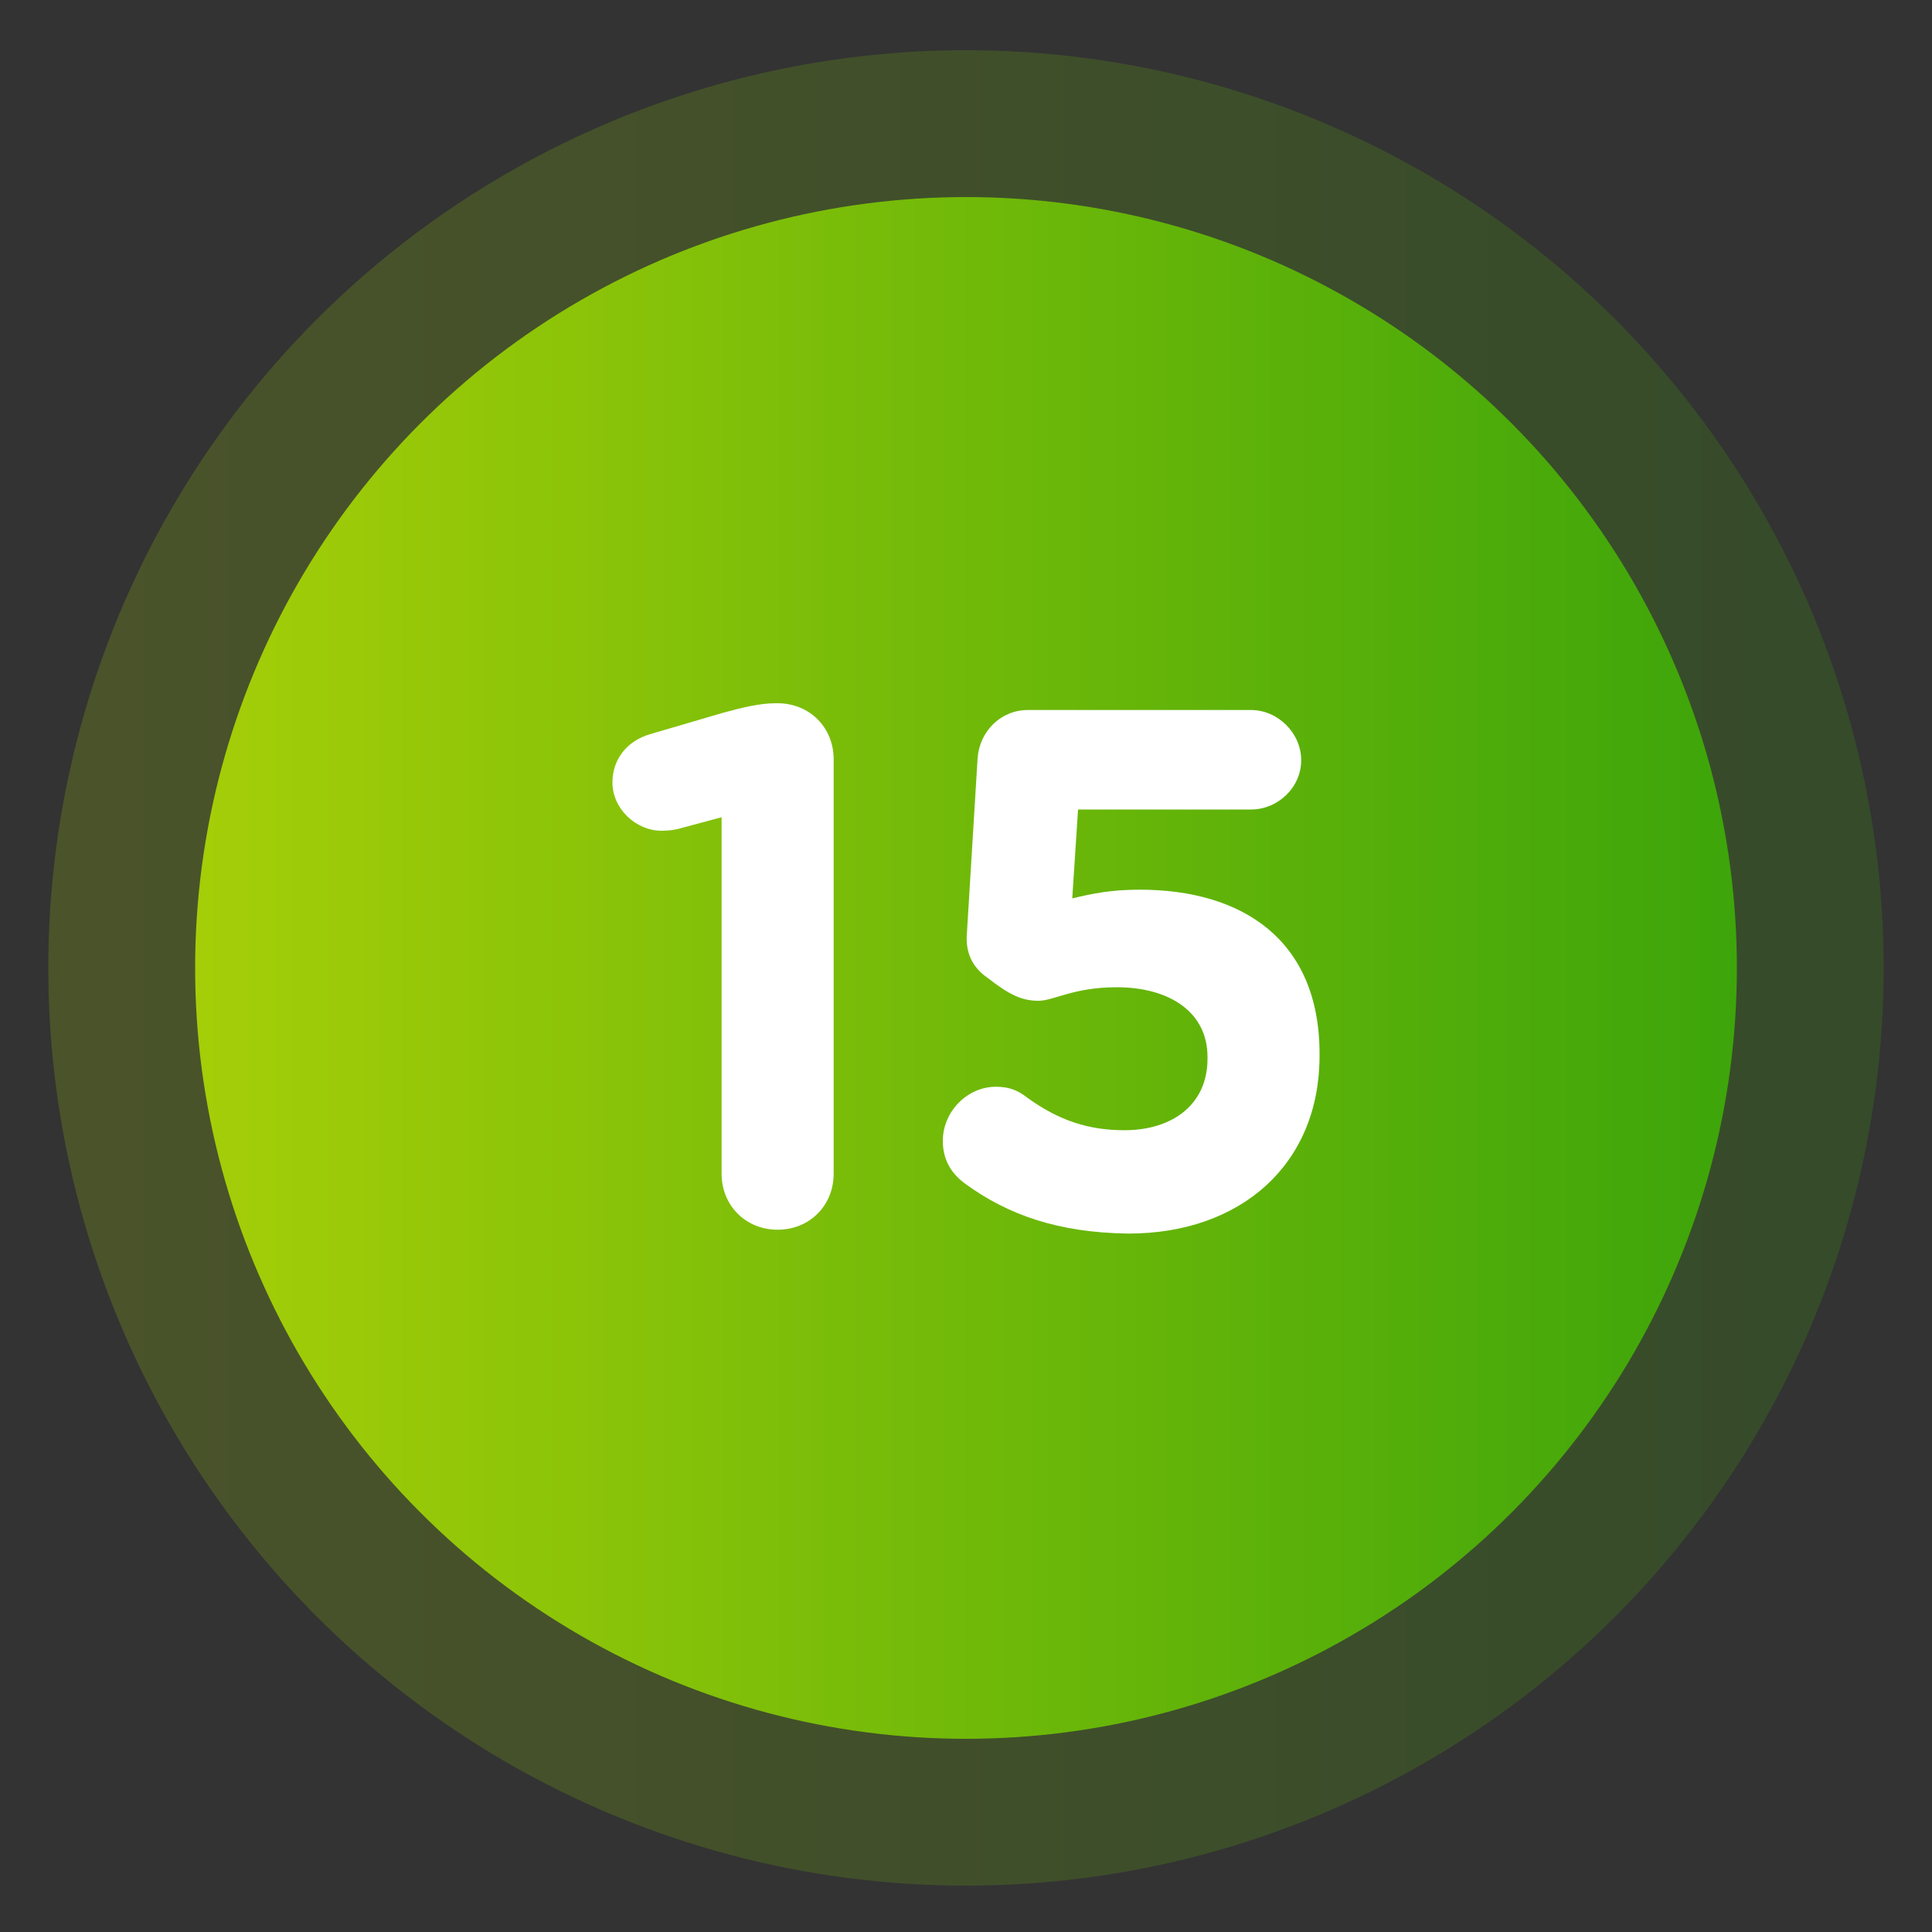
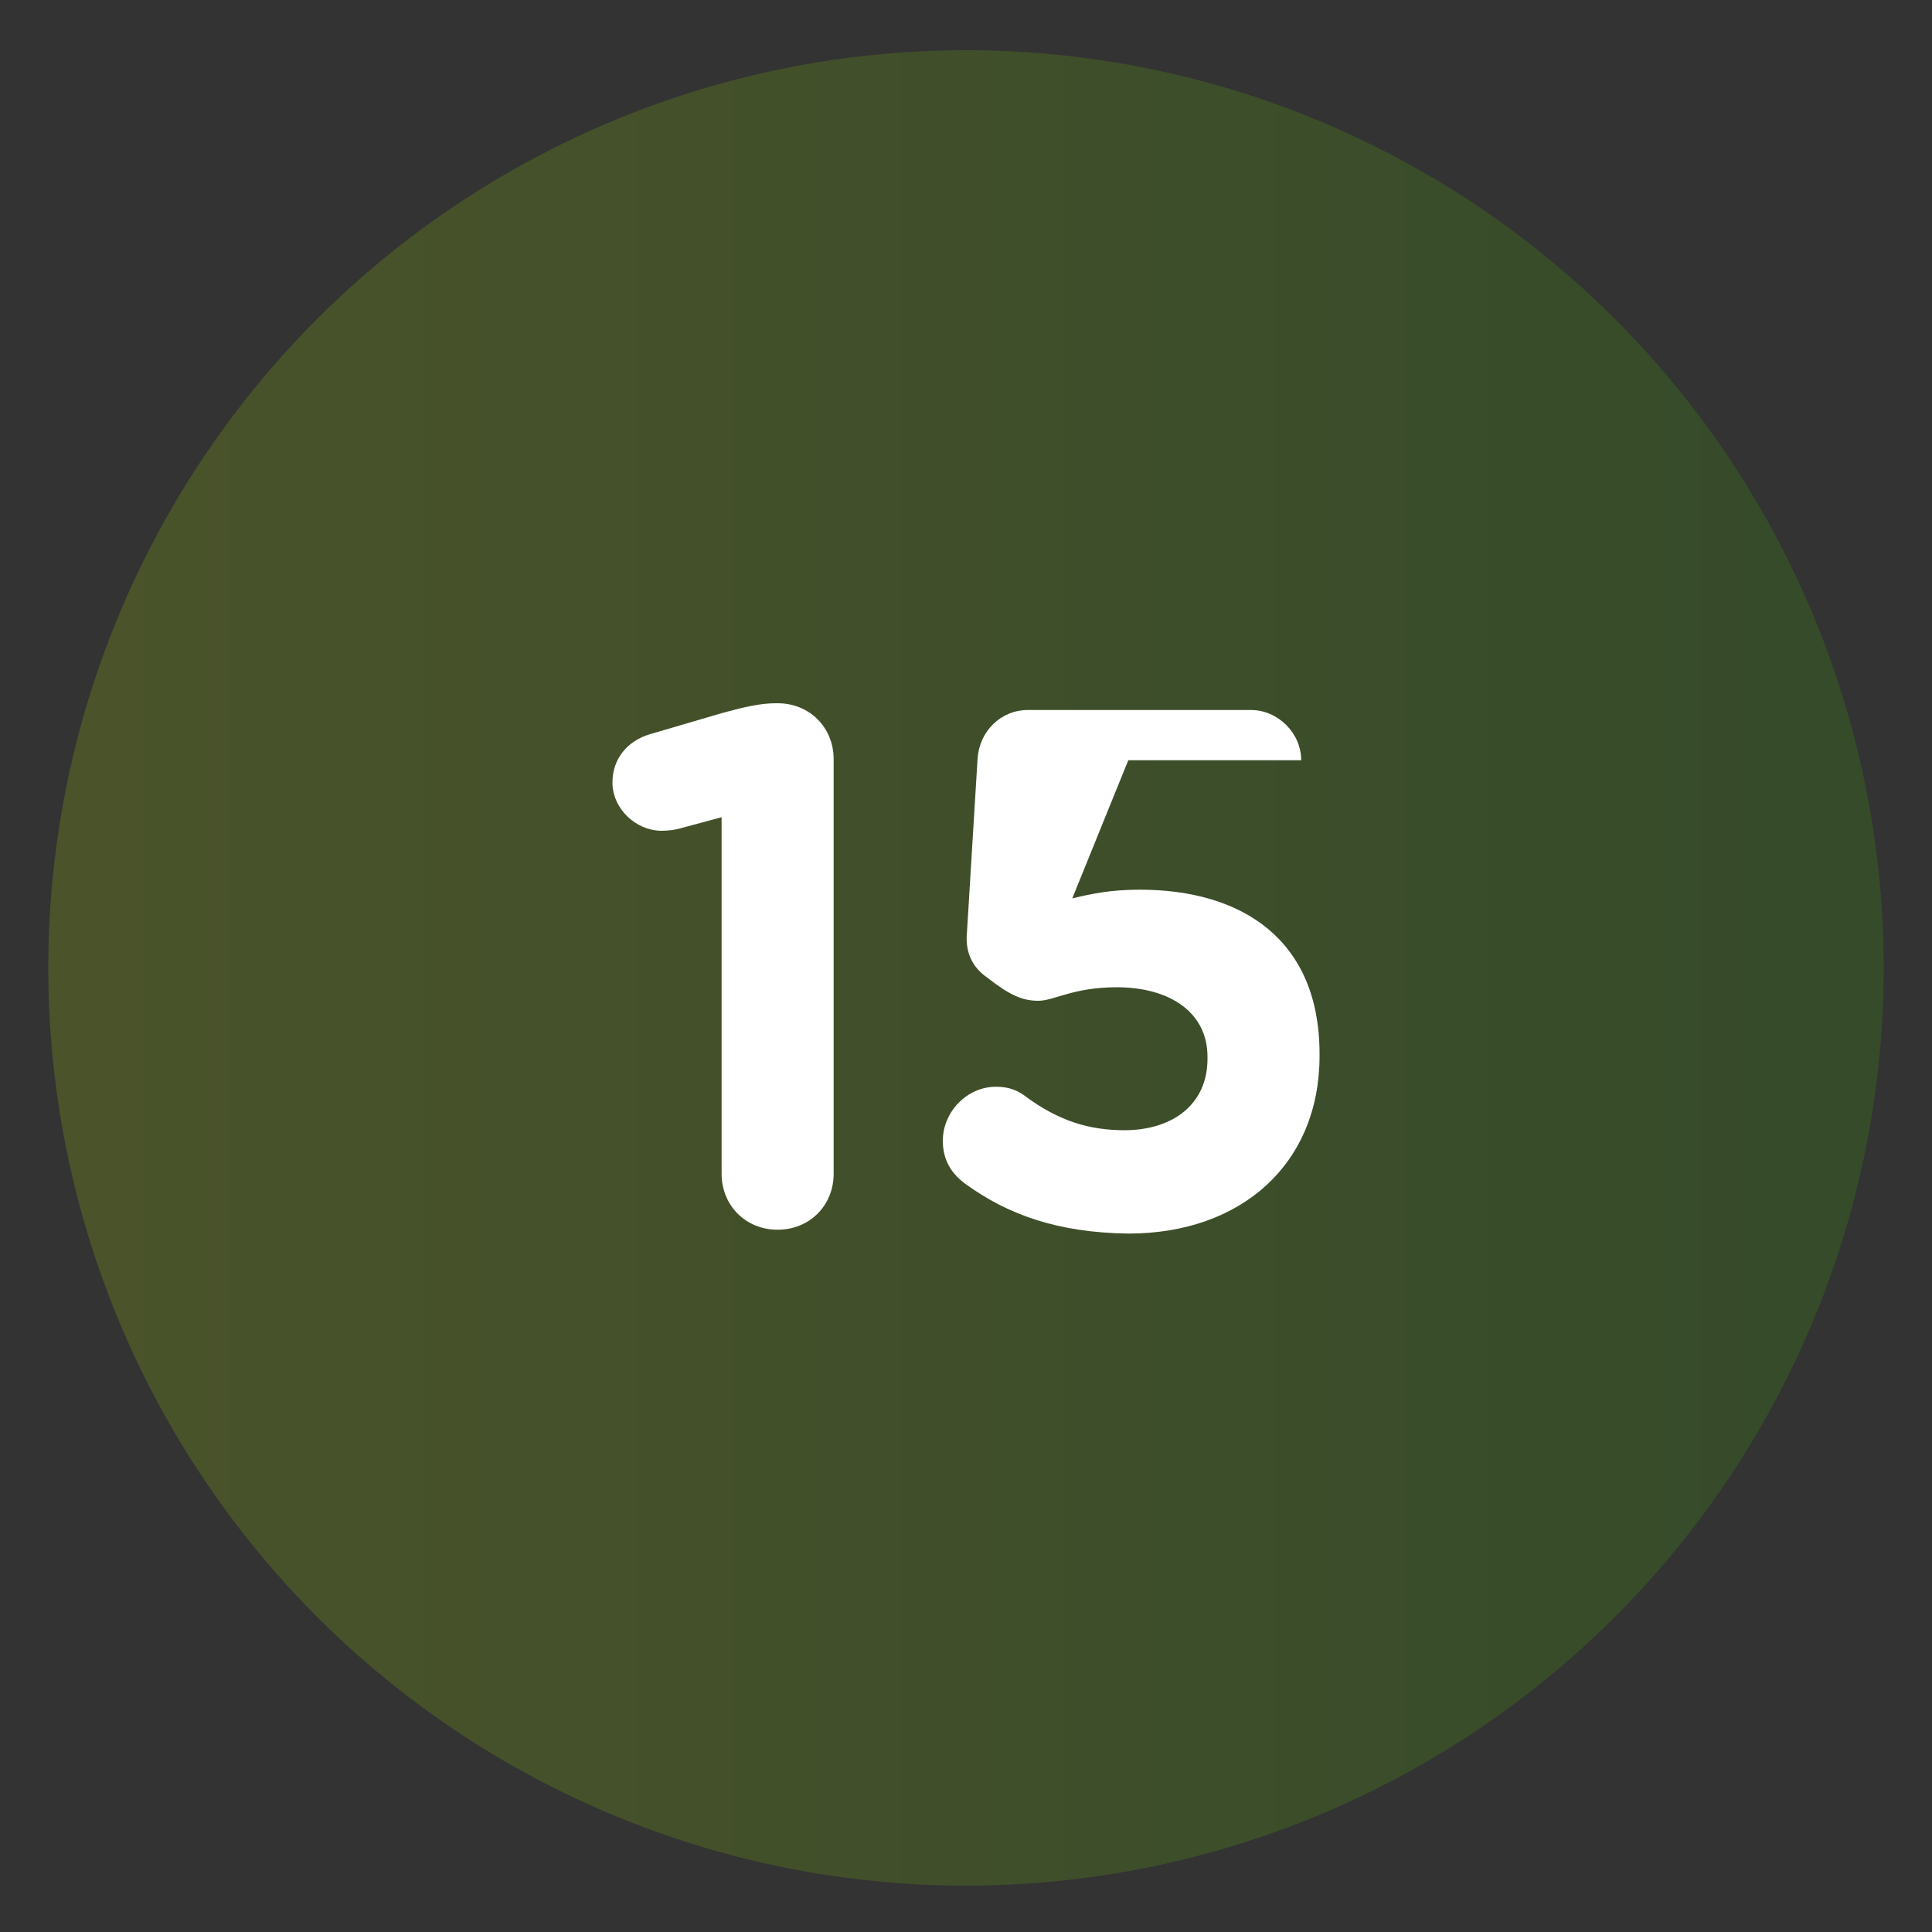
<svg xmlns="http://www.w3.org/2000/svg" version="1.1" id="Layer_1" x="0px" y="0px" viewBox="0 0 200 200" style="enable-background:new 0 0 200 200;" xml:space="preserve">
  <rect x="0" y="0" width="200" height="200" fill="#333333" stroke="none" />
  <style type="text/css">
	.st0{opacity:0.21;fill:url(#SVGID_1_);enable-background:new    ;}
	.st1{fill:url(#SVGID_00000013911410647969877020000016405596240205923764_);}
	.st2{opacity:0.21;fill:url(#SVGID_00000000931902526215900040000011088261123907654818_);enable-background:new    ;}
	.st3{fill:url(#SVGID_00000000924133914999517820000006971672761974009744_);}
	.st4{opacity:0.21;fill:url(#SVGID_00000067198589144417358490000008337879773606316937_);enable-background:new    ;}
	.st5{fill:url(#SVGID_00000053535892295552888450000014530212726010249654_);}
	.st6{opacity:0.21;fill:url(#SVGID_00000070086671000262771780000007579541872678506167_);enable-background:new    ;}
	.st7{fill:url(#SVGID_00000101787121758992174760000002975697104872662715_);}
	.st8{opacity:0.21;fill:url(#SVGID_00000094576042009331934460000007852829266857600673_);enable-background:new    ;}
	.st9{fill:url(#SVGID_00000075154118541057280140000015117149102584779950_);}
	.st10{opacity:0.21;fill:url(#SVGID_00000142163430909560591990000007148380215324563626_);enable-background:new    ;}
	.st11{fill:url(#SVGID_00000098901691817120928100000004754352445069318799_);}
	.st12{opacity:0.21;fill:url(#SVGID_00000070076403030657667630000004213105326174833813_);enable-background:new    ;}
	.st13{fill:url(#SVGID_00000168099488102179788000000007739119164040016804_);}
	.st14{opacity:0.21;fill:url(#SVGID_00000058568349227379951350000006557252019458603170_);enable-background:new    ;}
	.st15{fill:url(#SVGID_00000022531008621219507540000003796978508980063892_);}
	.st16{opacity:0.21;fill:url(#SVGID_00000072982367729692960120000005465277419150730883_);enable-background:new    ;}
	.st17{fill:url(#SVGID_00000048492972319110684990000016745915725049266582_);}
	.st18{opacity:0.21;fill:url(#SVGID_00000148628516167194646400000010807928399565843602_);enable-background:new    ;}
	.st19{fill:url(#SVGID_00000072967256255019079270000012417122080657341353_);}
	.st20{fill:#FFFFFF;}
</style>
  <linearGradient id="SVGID_1_" gradientUnits="userSpaceOnUse" x1="5" y1="-1188.365" x2="195" y2="-1188.365" gradientTransform="matrix(1 0 0 -1 0 -1088.165)">
    <stop offset="0" style="stop-color:#A5CE08" />
    <stop offset="1" style="stop-color:#3DA50A" />
  </linearGradient>
  <circle class="st0" cx="100" cy="100.2" r="95" />
  <linearGradient id="SVGID_00000075143049186033132240000008955424645195380617_" gradientUnits="userSpaceOnUse" x1="20.2" y1="-1188.365" x2="179.8" y2="-1188.365" gradientTransform="matrix(1 0 0 -1 0 -1088.165)">
    <stop offset="0" style="stop-color:#A5CE08" />
    <stop offset="1" style="stop-color:#3DA50A" />
  </linearGradient>
-   <circle style="fill:url(#SVGID_00000075143049186033132240000008955424645195380617_);" cx="100" cy="100.2" r="79.8" />
  <g>
    <path class="st20" d="M74.7,84.6l-4.1,1.1c-0.6,0.2-1.4,0.3-2.1,0.3c-2.7,0-5.1-2.3-5.1-5c0-2.4,1.5-4.3,3.9-5l7.5-2.2   c2.2-0.6,3.9-1,5.5-1h0.2c3.3,0,5.8,2.5,5.8,5.8v42.9c0,3.3-2.5,5.8-5.8,5.8c-3.3,0-5.8-2.5-5.8-5.8V84.6z" />
-     <path class="st20" d="M100,122.6c-1.4-1-2.4-2.4-2.4-4.5c0-3,2.5-5.6,5.5-5.6c1.4,0,2.3,0.4,3.2,1.1c3.3,2.4,6.4,3.4,10.1,3.4   c4.9,0,8.6-2.6,8.6-7.4v-0.2c0-4.6-3.9-7.2-9.4-7.2c-4.5,0-6.5,1.4-8.1,1.4c-1.7,0-3-0.6-5.3-2.4c-1.6-1.1-2.3-2.7-2.1-4.7l1.1-18   c0.2-2.8,2.4-5,5.2-5h23.1c2.8,0,5.2,2.4,5.2,5.2c0,2.8-2.4,5.1-5.2,5.1h-17.9L111,93c2.1-0.5,4-0.9,7-0.9c10.5,0,18.6,5.1,18.6,17   v0.2c0,11.2-8.1,18.4-19.8,18.4C109.4,127.6,104.3,125.7,100,122.6z" />
+     <path class="st20" d="M100,122.6c-1.4-1-2.4-2.4-2.4-4.5c0-3,2.5-5.6,5.5-5.6c1.4,0,2.3,0.4,3.2,1.1c3.3,2.4,6.4,3.4,10.1,3.4   c4.9,0,8.6-2.6,8.6-7.4v-0.2c0-4.6-3.9-7.2-9.4-7.2c-4.5,0-6.5,1.4-8.1,1.4c-1.7,0-3-0.6-5.3-2.4c-1.6-1.1-2.3-2.7-2.1-4.7l1.1-18   c0.2-2.8,2.4-5,5.2-5h23.1c2.8,0,5.2,2.4,5.2,5.2h-17.9L111,93c2.1-0.5,4-0.9,7-0.9c10.5,0,18.6,5.1,18.6,17   v0.2c0,11.2-8.1,18.4-19.8,18.4C109.4,127.6,104.3,125.7,100,122.6z" />
  </g>
</svg>